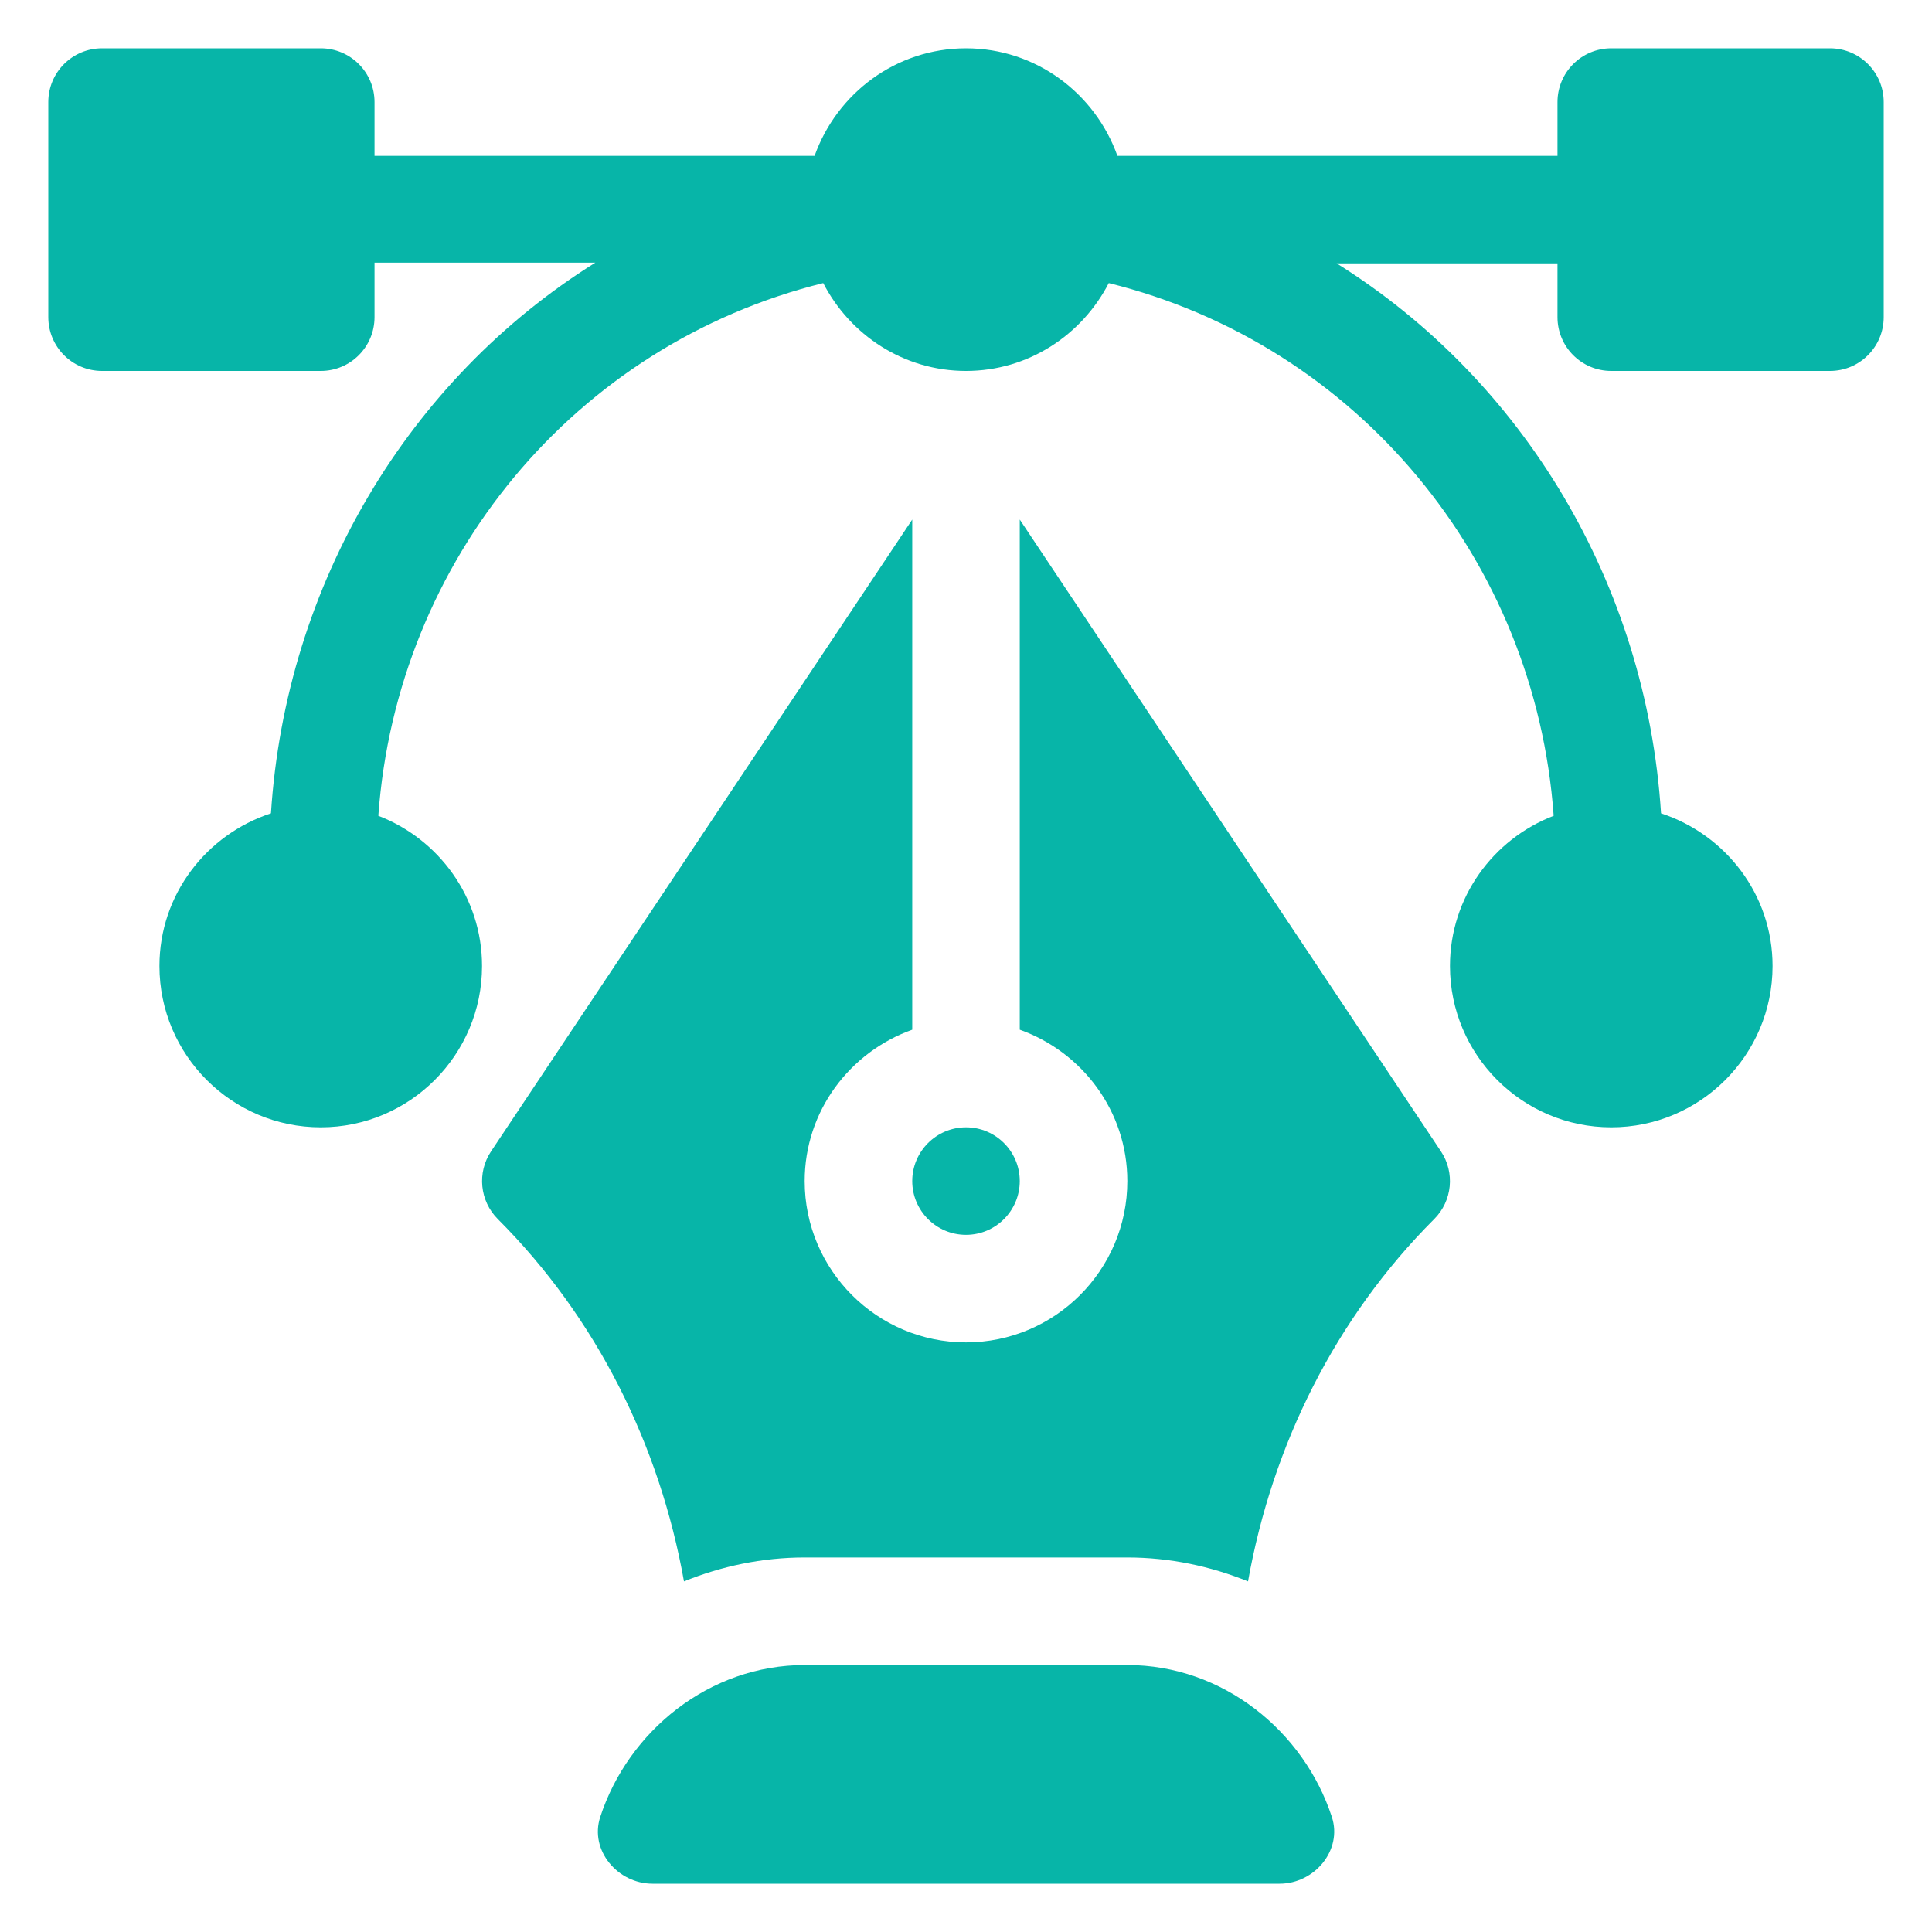
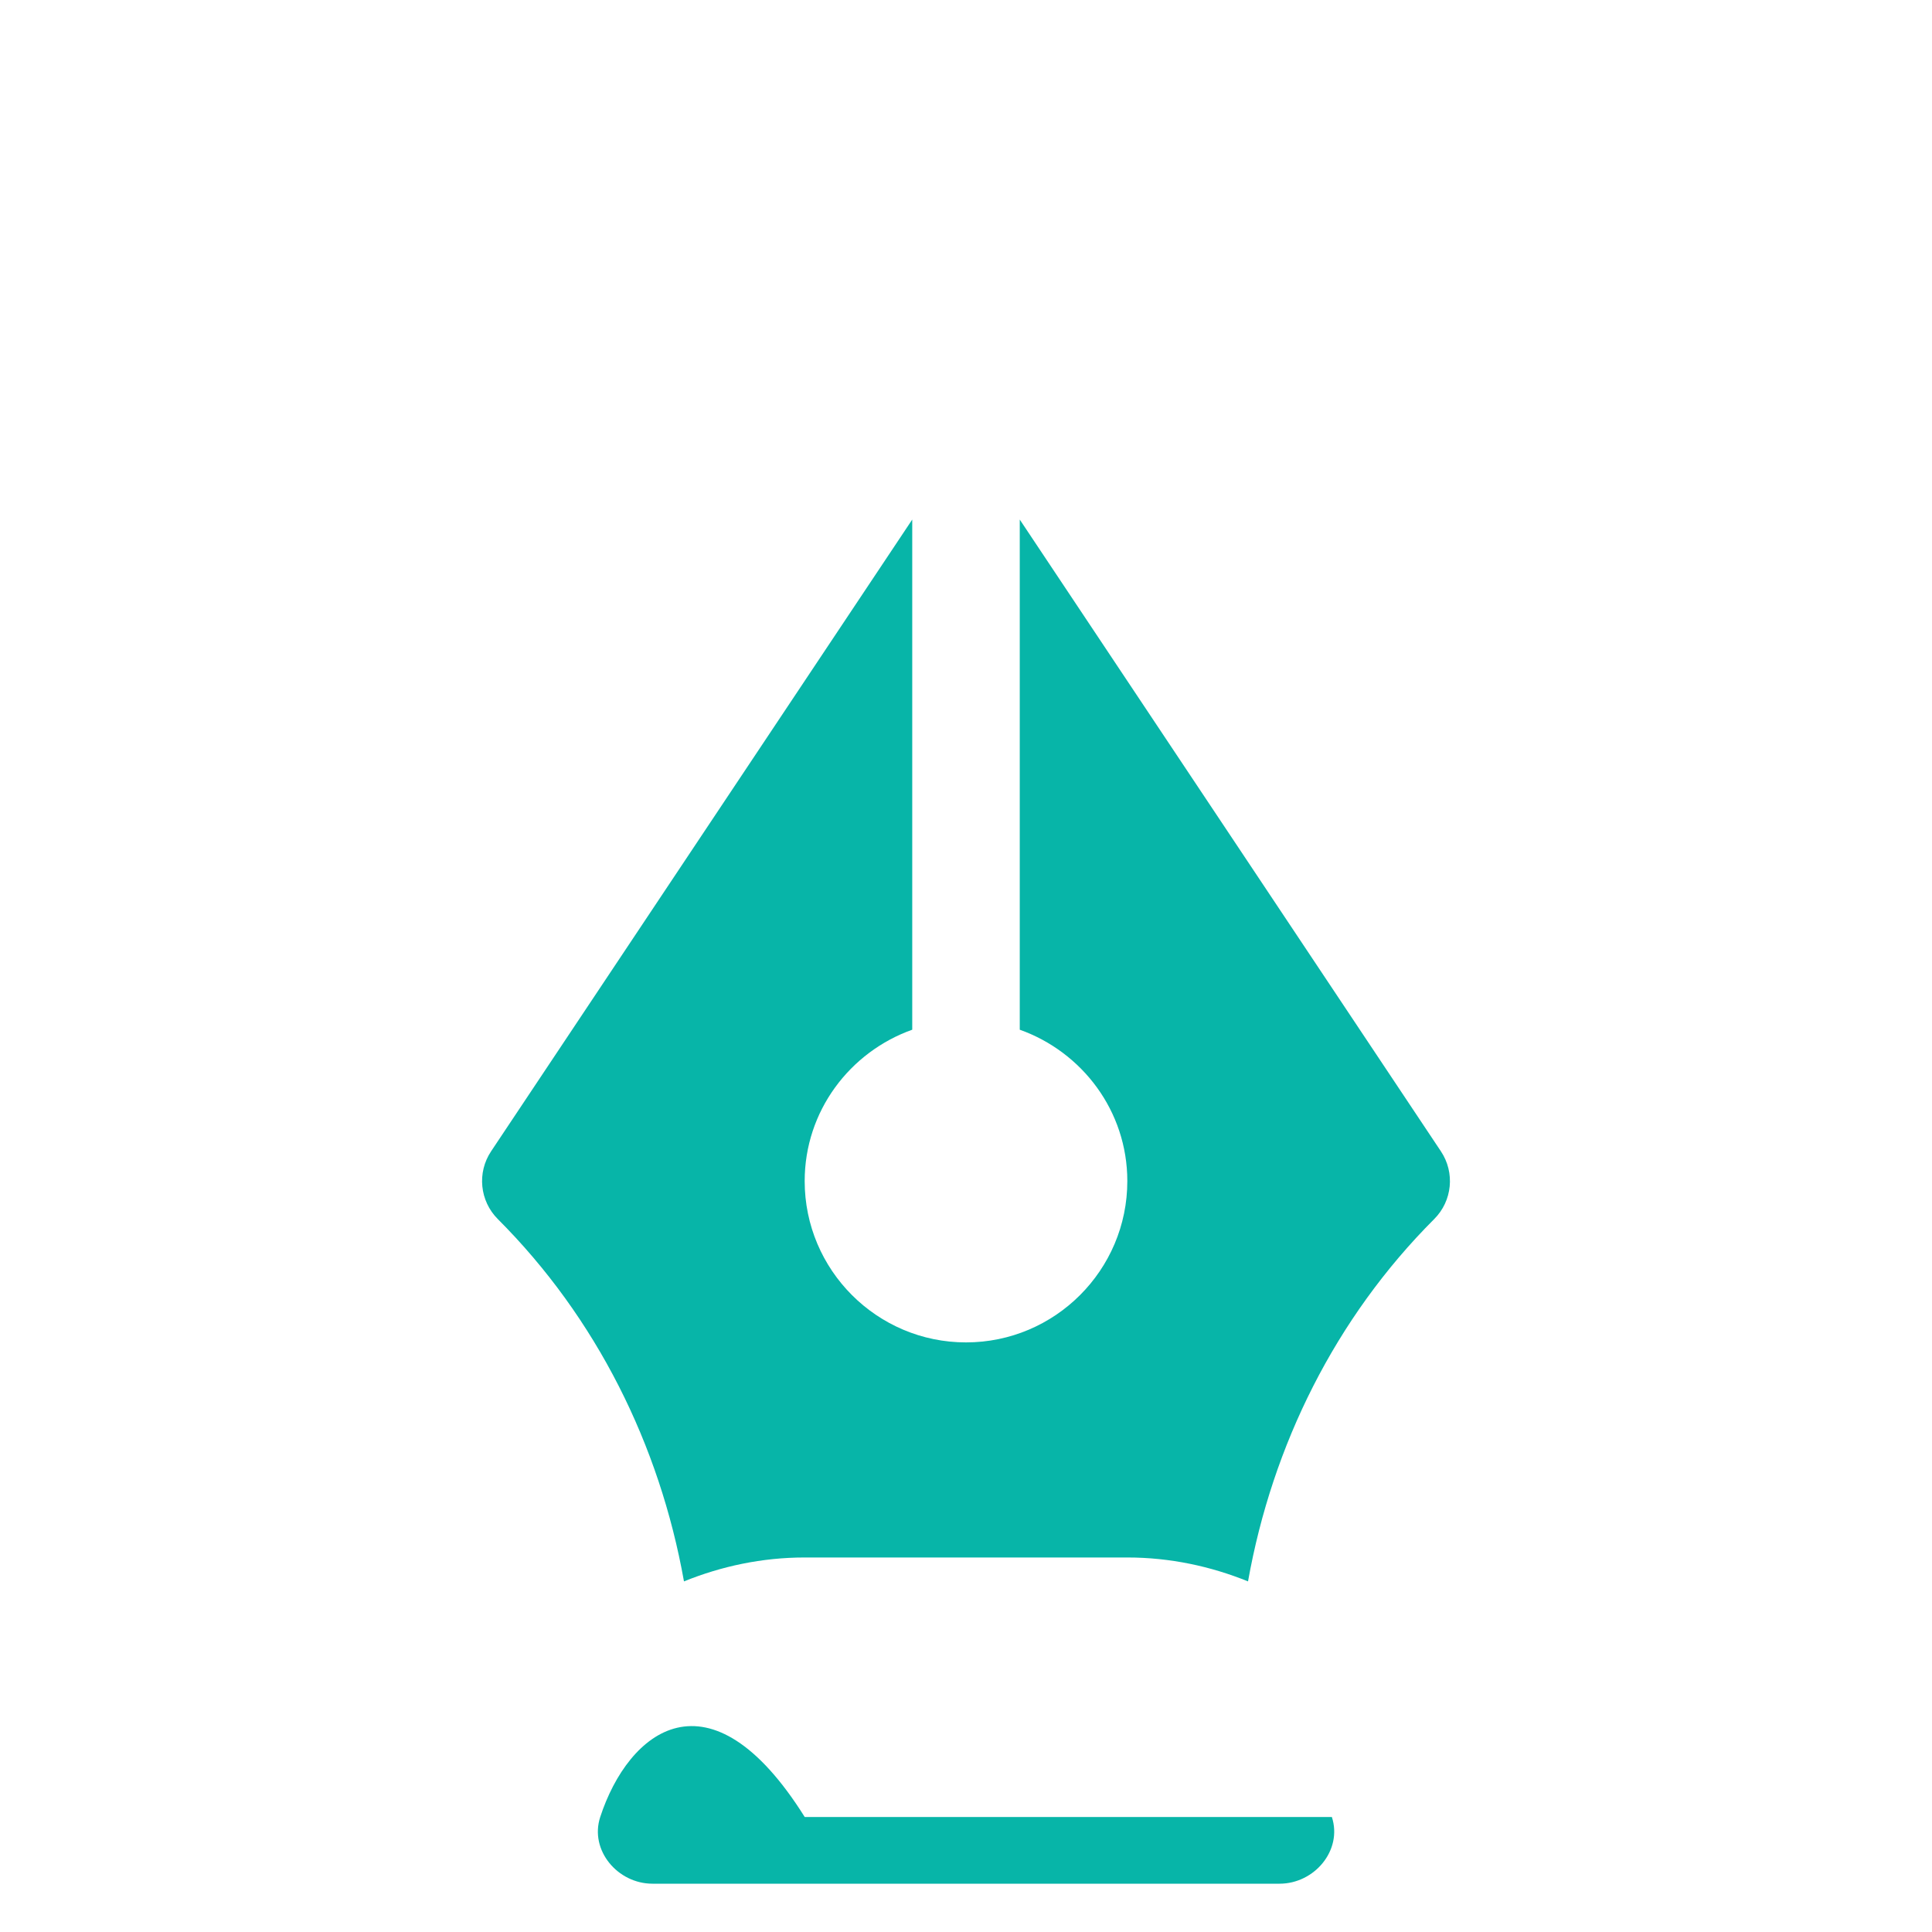
<svg xmlns="http://www.w3.org/2000/svg" width="40" height="40" viewBox="0 0 40 40" fill="none">
-   <path d="M37.887 1H33.359C32.744 1 32.246 1.498 32.246 2.113V3.227H23.135C22.674 1.934 21.45 1 20 1C18.55 1 17.326 1.934 16.865 3.227H7.754V2.113C7.754 1.498 7.256 1 6.641 1H2.113C1.498 1 1 1.498 1 2.113V6.566C1 7.182 1.498 7.68 2.113 7.68H6.641C7.256 7.68 7.754 7.182 7.754 6.566V5.438H12.326C8.462 7.852 5.915 12.091 5.61 16.839C4.275 17.277 3.301 18.52 3.301 20C3.301 21.842 4.799 23.34 6.641 23.34C8.482 23.34 9.98 21.842 9.98 20C9.98 18.579 9.085 17.372 7.833 16.89C8.212 11.596 11.906 7.134 17.044 5.861C17.6 6.936 18.709 7.68 20 7.68C21.291 7.68 22.4 6.936 22.956 5.861C28.094 7.134 31.788 11.596 32.167 16.89C30.915 17.372 30.02 18.579 30.02 20C30.02 21.842 31.518 23.34 33.359 23.34C35.201 23.34 36.699 21.842 36.699 20C36.699 18.52 35.725 17.277 34.39 16.839C34.085 12.091 31.538 7.867 27.674 5.453H32.246V6.566C32.246 7.182 32.744 7.68 33.359 7.68H37.887C38.502 7.68 39 7.182 39 6.566V2.113C39 1.498 38.502 1 37.887 1Z" fill="#07B5A8" />
-   <path d="M27.575 37.619C26.992 35.837 25.315 34.473 23.34 34.473H16.661C14.687 34.473 13.009 35.837 12.427 37.619C12.202 38.306 12.787 39 13.509 39H26.492C27.215 39 27.799 38.306 27.575 37.619Z" fill="#07B5A8" />
+   <path d="M27.575 37.619H16.661C14.687 34.473 13.009 35.837 12.427 37.619C12.202 38.306 12.787 39 13.509 39H26.492C27.215 39 27.799 38.306 27.575 37.619Z" fill="#07B5A8" />
  <path d="M29.832 23.836L21.113 10.757V21.319C22.406 21.78 23.34 23.004 23.34 24.453C23.34 26.295 21.842 27.793 20 27.793C18.158 27.793 16.66 26.295 16.66 24.453C16.66 23.004 17.594 21.78 18.887 21.319V10.757L10.168 23.836C9.873 24.277 9.932 24.865 10.307 25.24C12.35 27.284 13.657 29.917 14.161 32.741C14.934 32.428 15.775 32.246 16.66 32.246H23.34C24.224 32.246 25.066 32.428 25.839 32.741C26.343 29.917 27.65 27.284 29.693 25.24C30.069 24.865 30.127 24.277 29.832 23.836Z" fill="#07B5A8" />
-   <path d="M20 23.34C19.386 23.34 18.887 23.839 18.887 24.453C18.887 25.067 19.386 25.566 20 25.566C20.614 25.566 21.113 25.067 21.113 24.453C21.113 23.839 20.614 23.34 20 23.34Z" fill="#07B5A8" />
</svg>